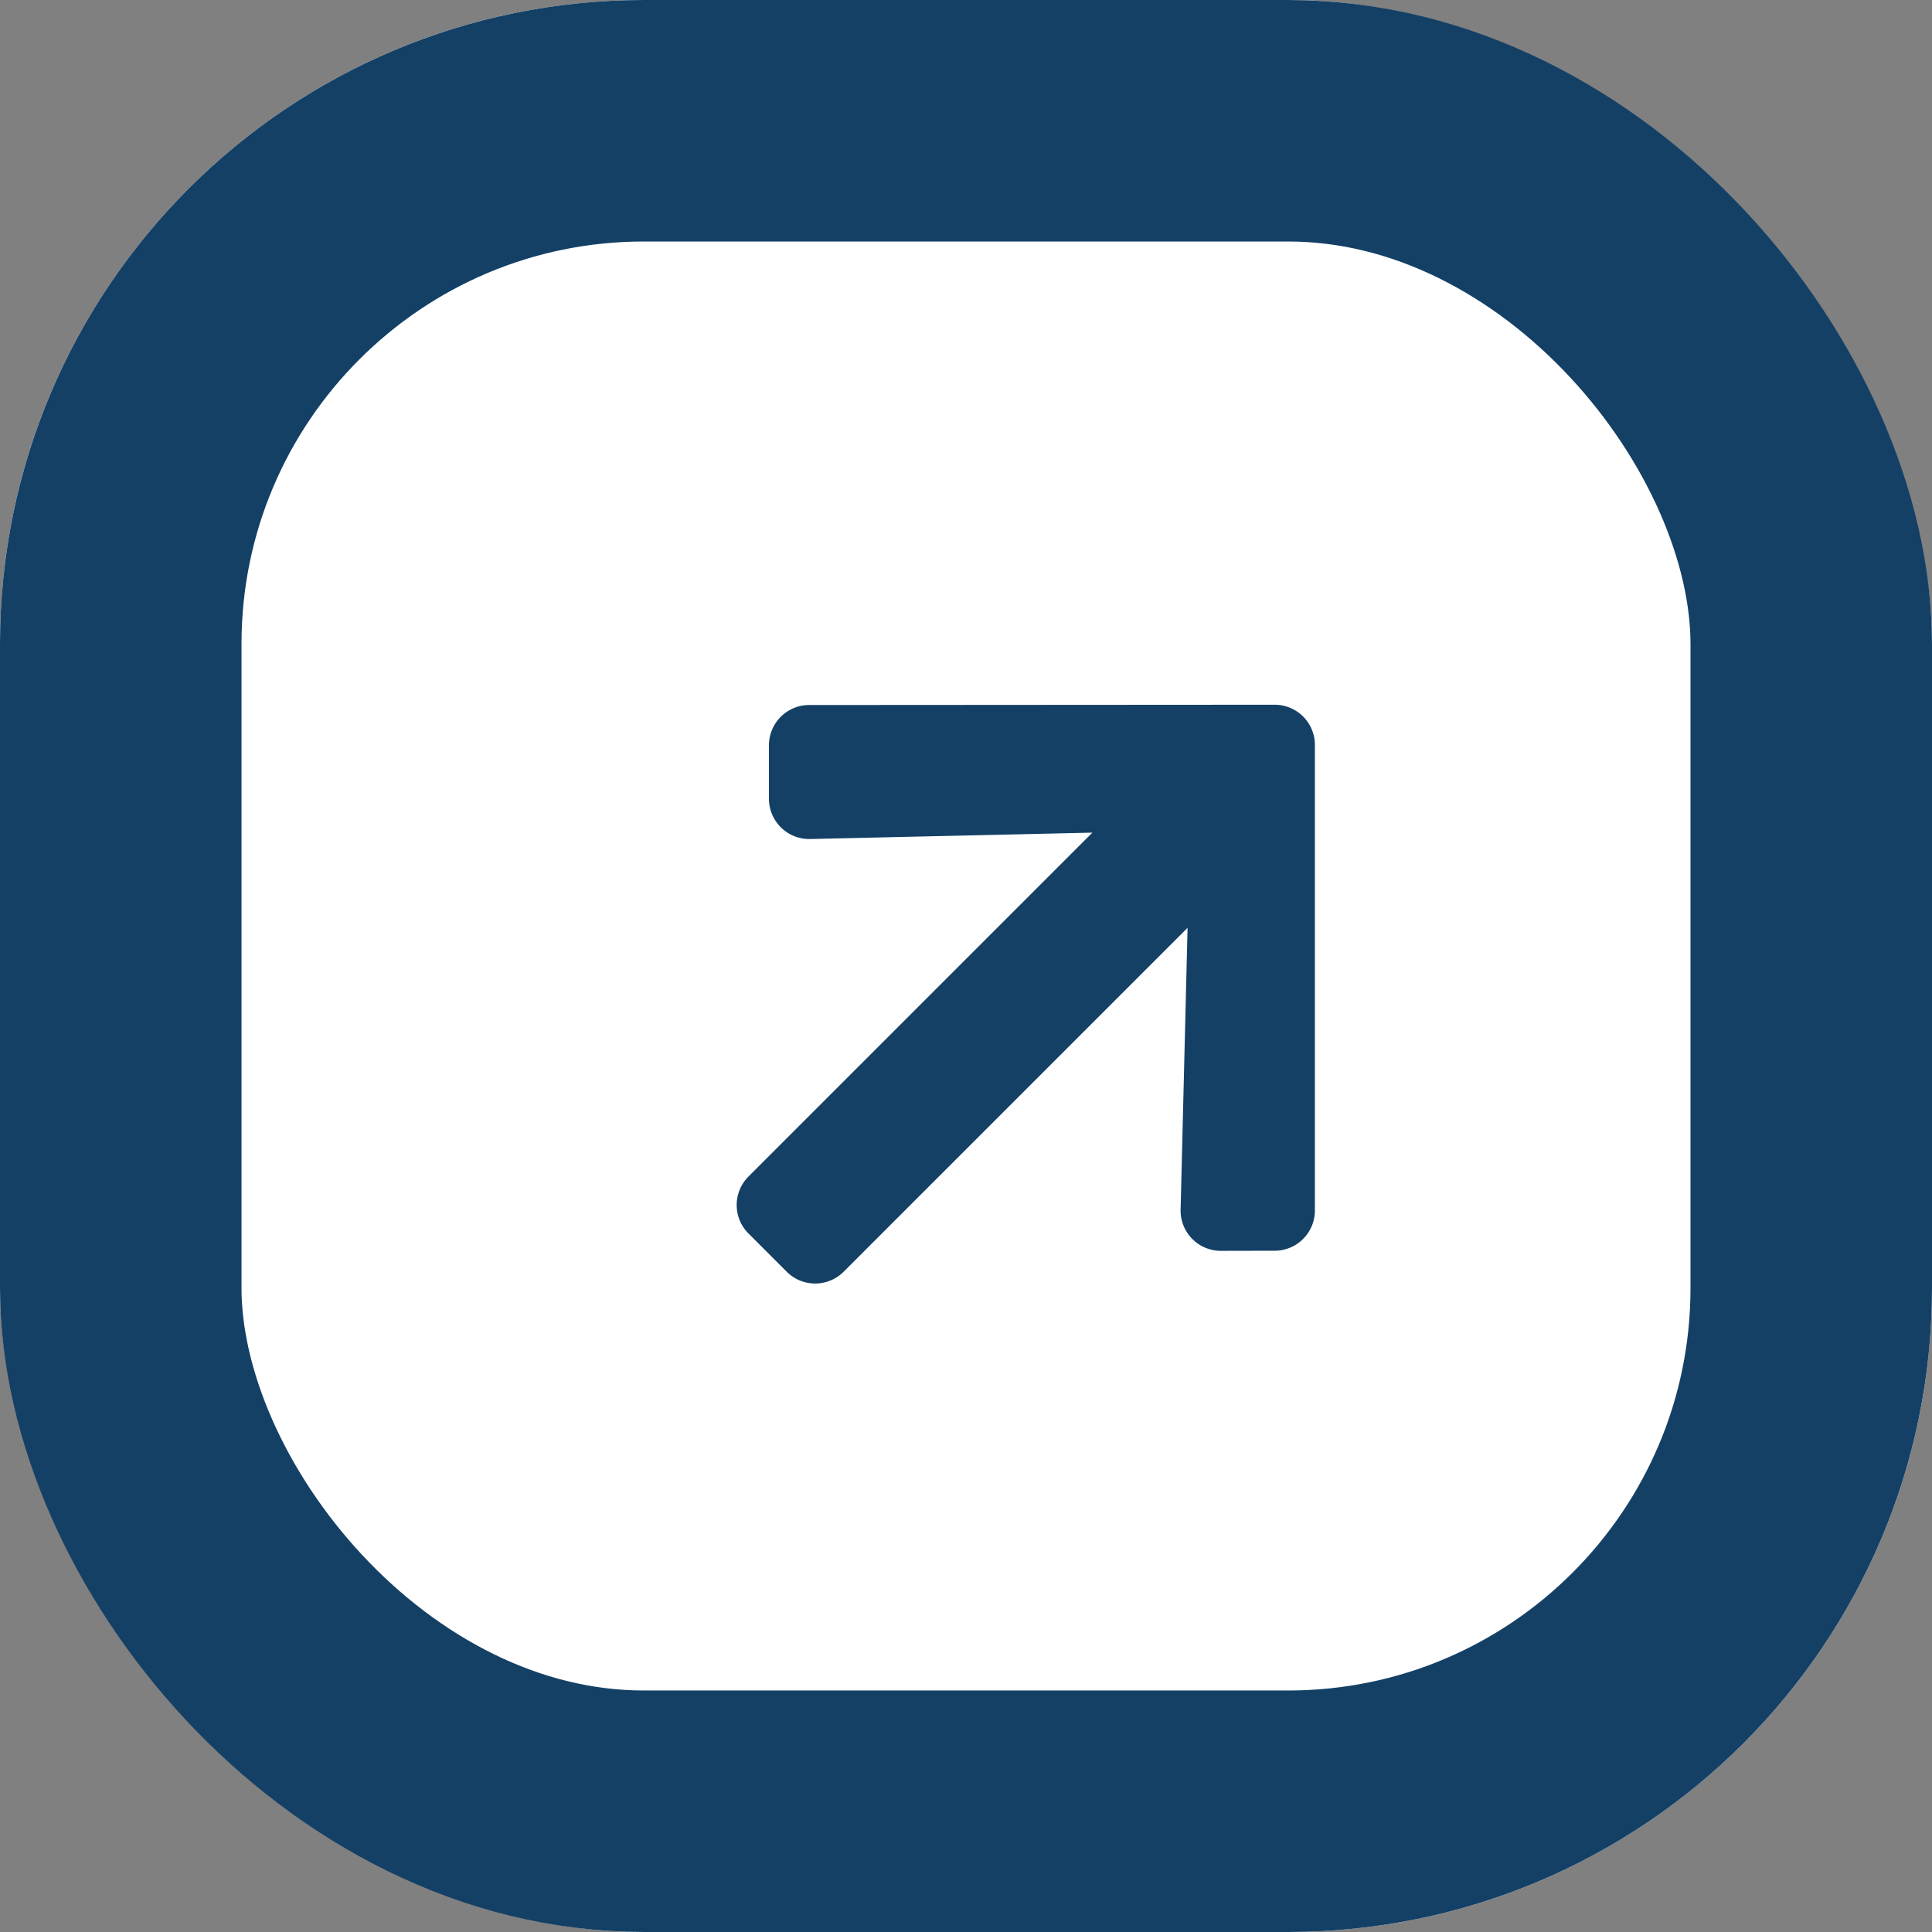
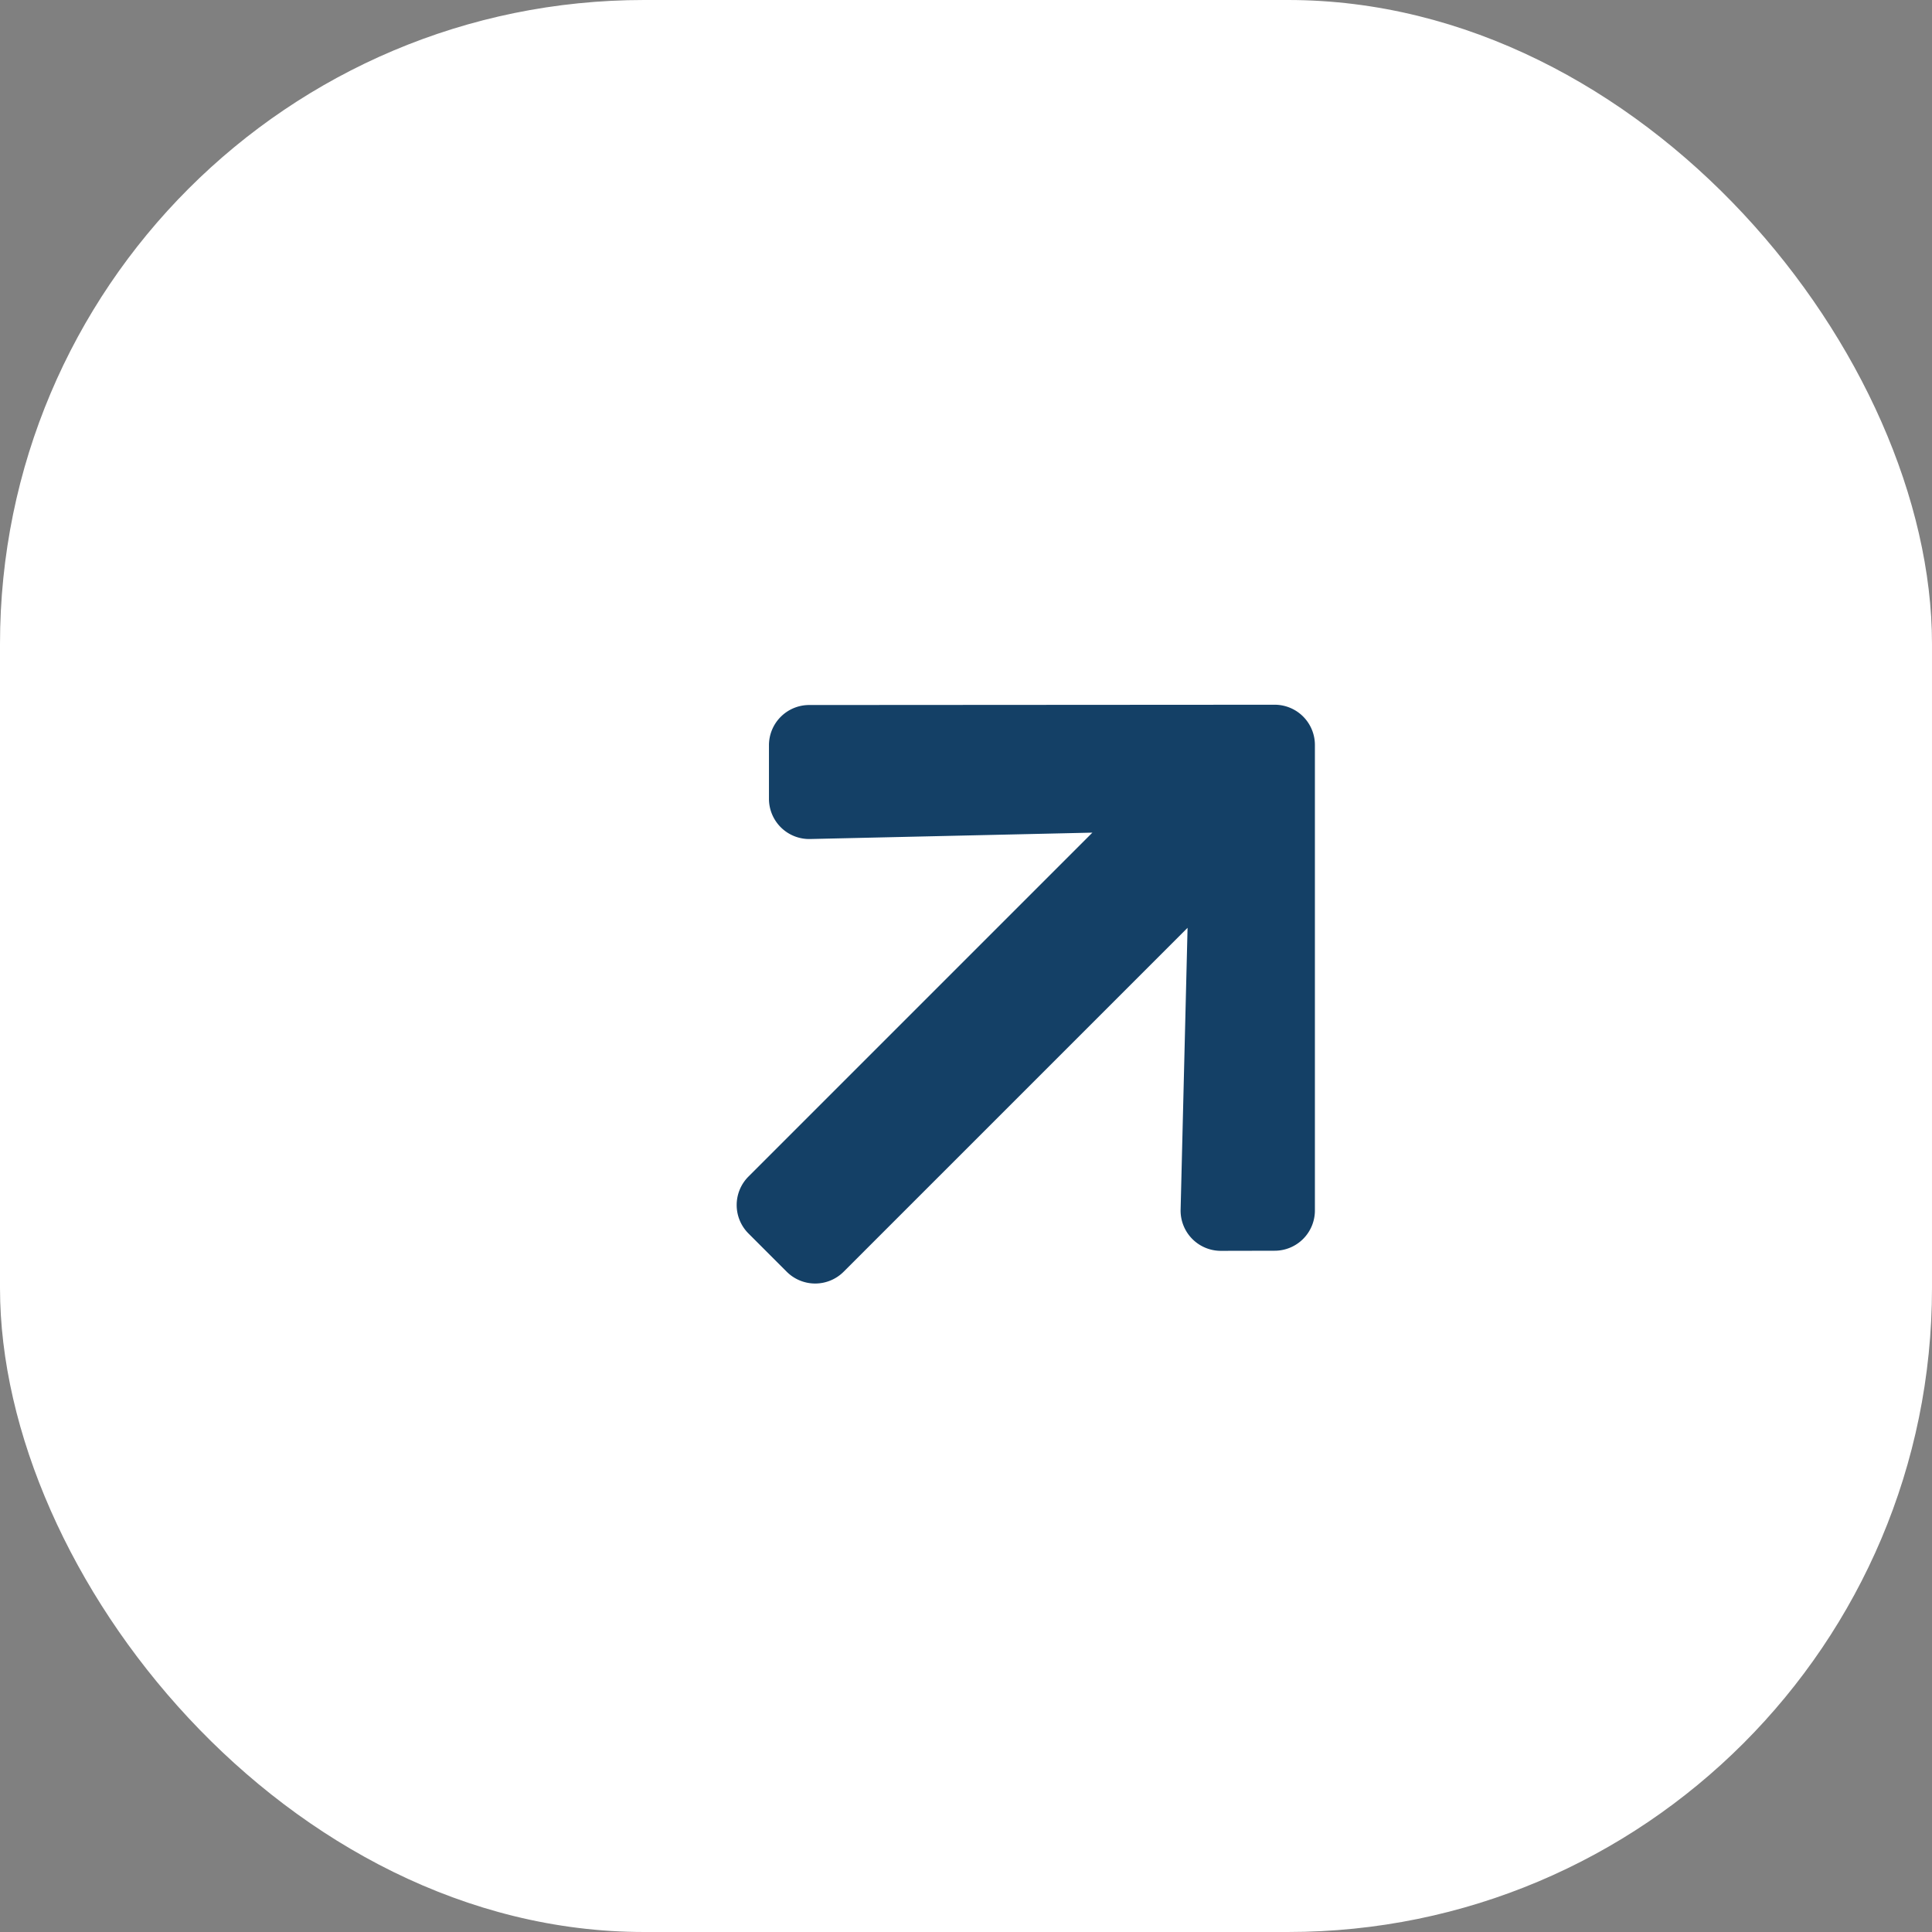
<svg xmlns="http://www.w3.org/2000/svg" width="24" height="24" viewBox="0 0 24 24">
  <rect x="0" y="0" width="24" height="24" fill="#808080" stroke="none" />
  <g fill="#fff" stroke="#144066" stroke-linecap="round" stroke-linejoin="round" stroke-width="3">
    <rect width="24" height="24" rx="8" stroke="none" />
-     <rect x="1.5" y="1.5" width="21" height="21" rx="6.5" fill="none" />
  </g>
  <g transform="translate(6.289 5.659)">
    <path d="M8.559,4l.466.466a.5.5,0,0,1,0,.712L4.944,9.264a.5.5,0,0,1-.712,0L.148,5.18a.5.5,0,0,1,0-.712L.614,4a.5.5,0,0,1,.721.008L3.747,6.542V.5a.5.5,0,0,1,.5-.5h.672a.5.5,0,0,1,.5.5V6.542L7.839,4.01A.5.5,0,0,1,8.559,4Z" transform="translate(6.487 13.142) rotate(-135)" fill="#144066" />
  </g>
</svg>